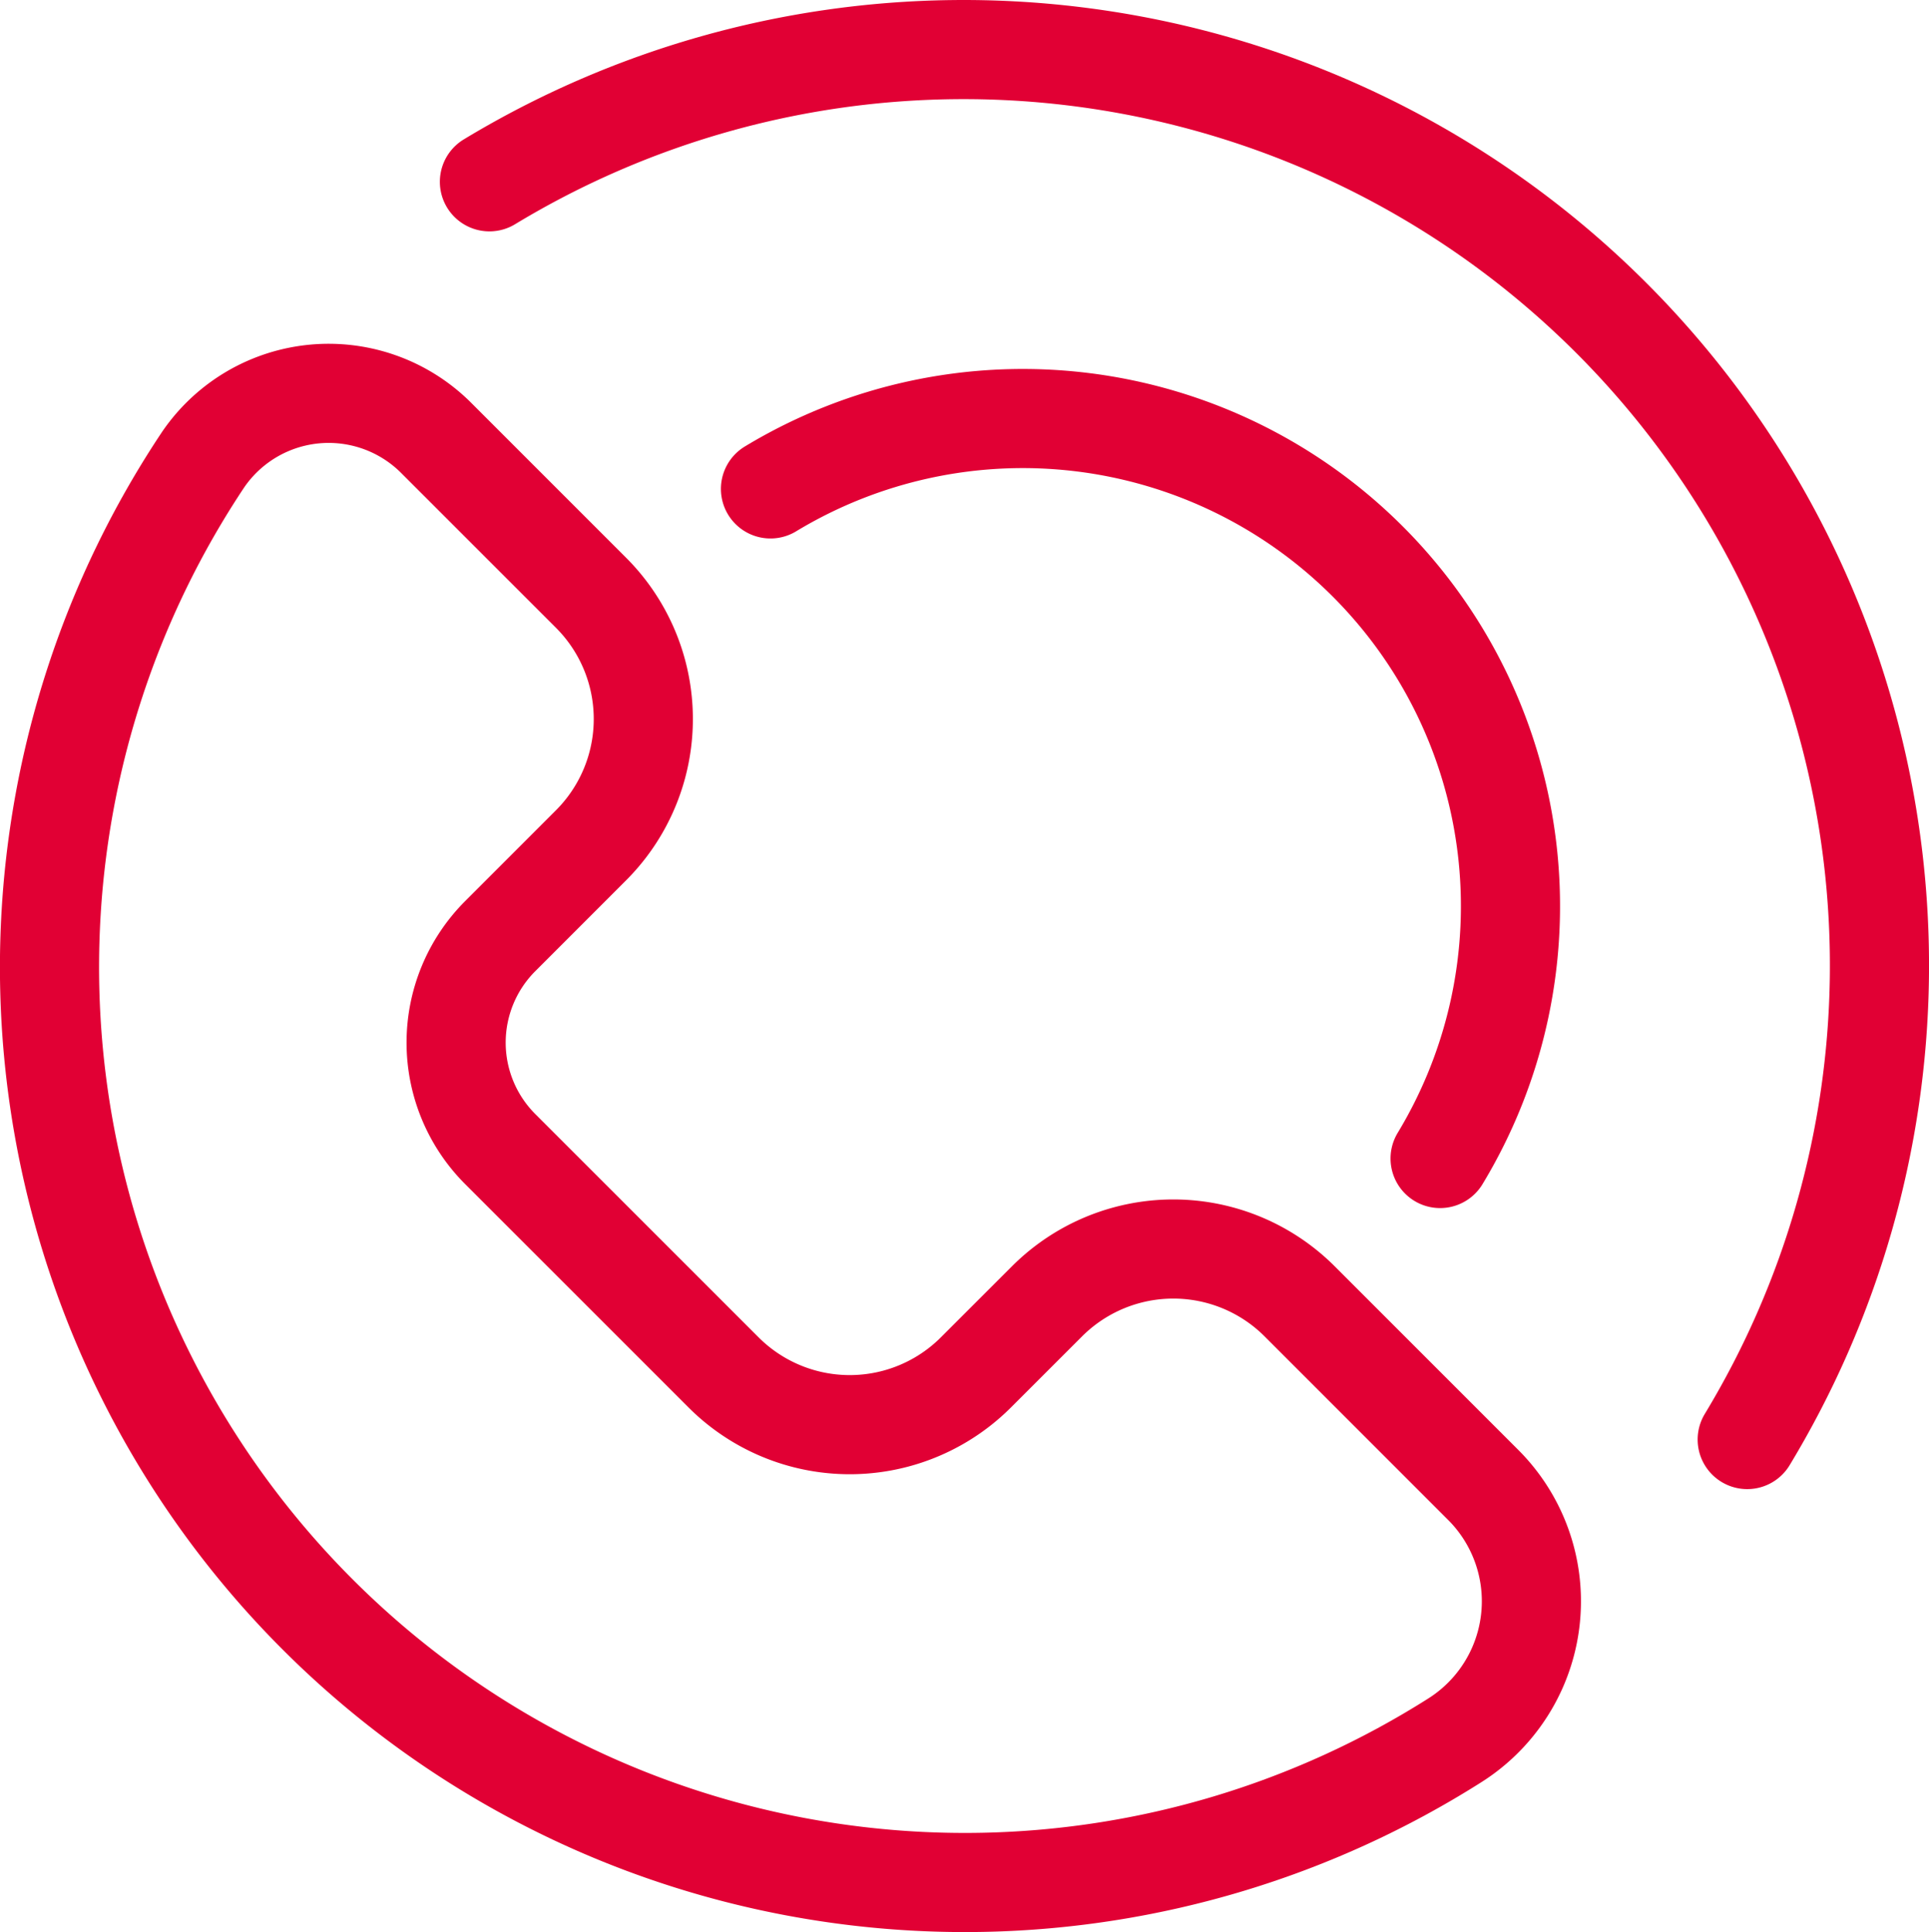
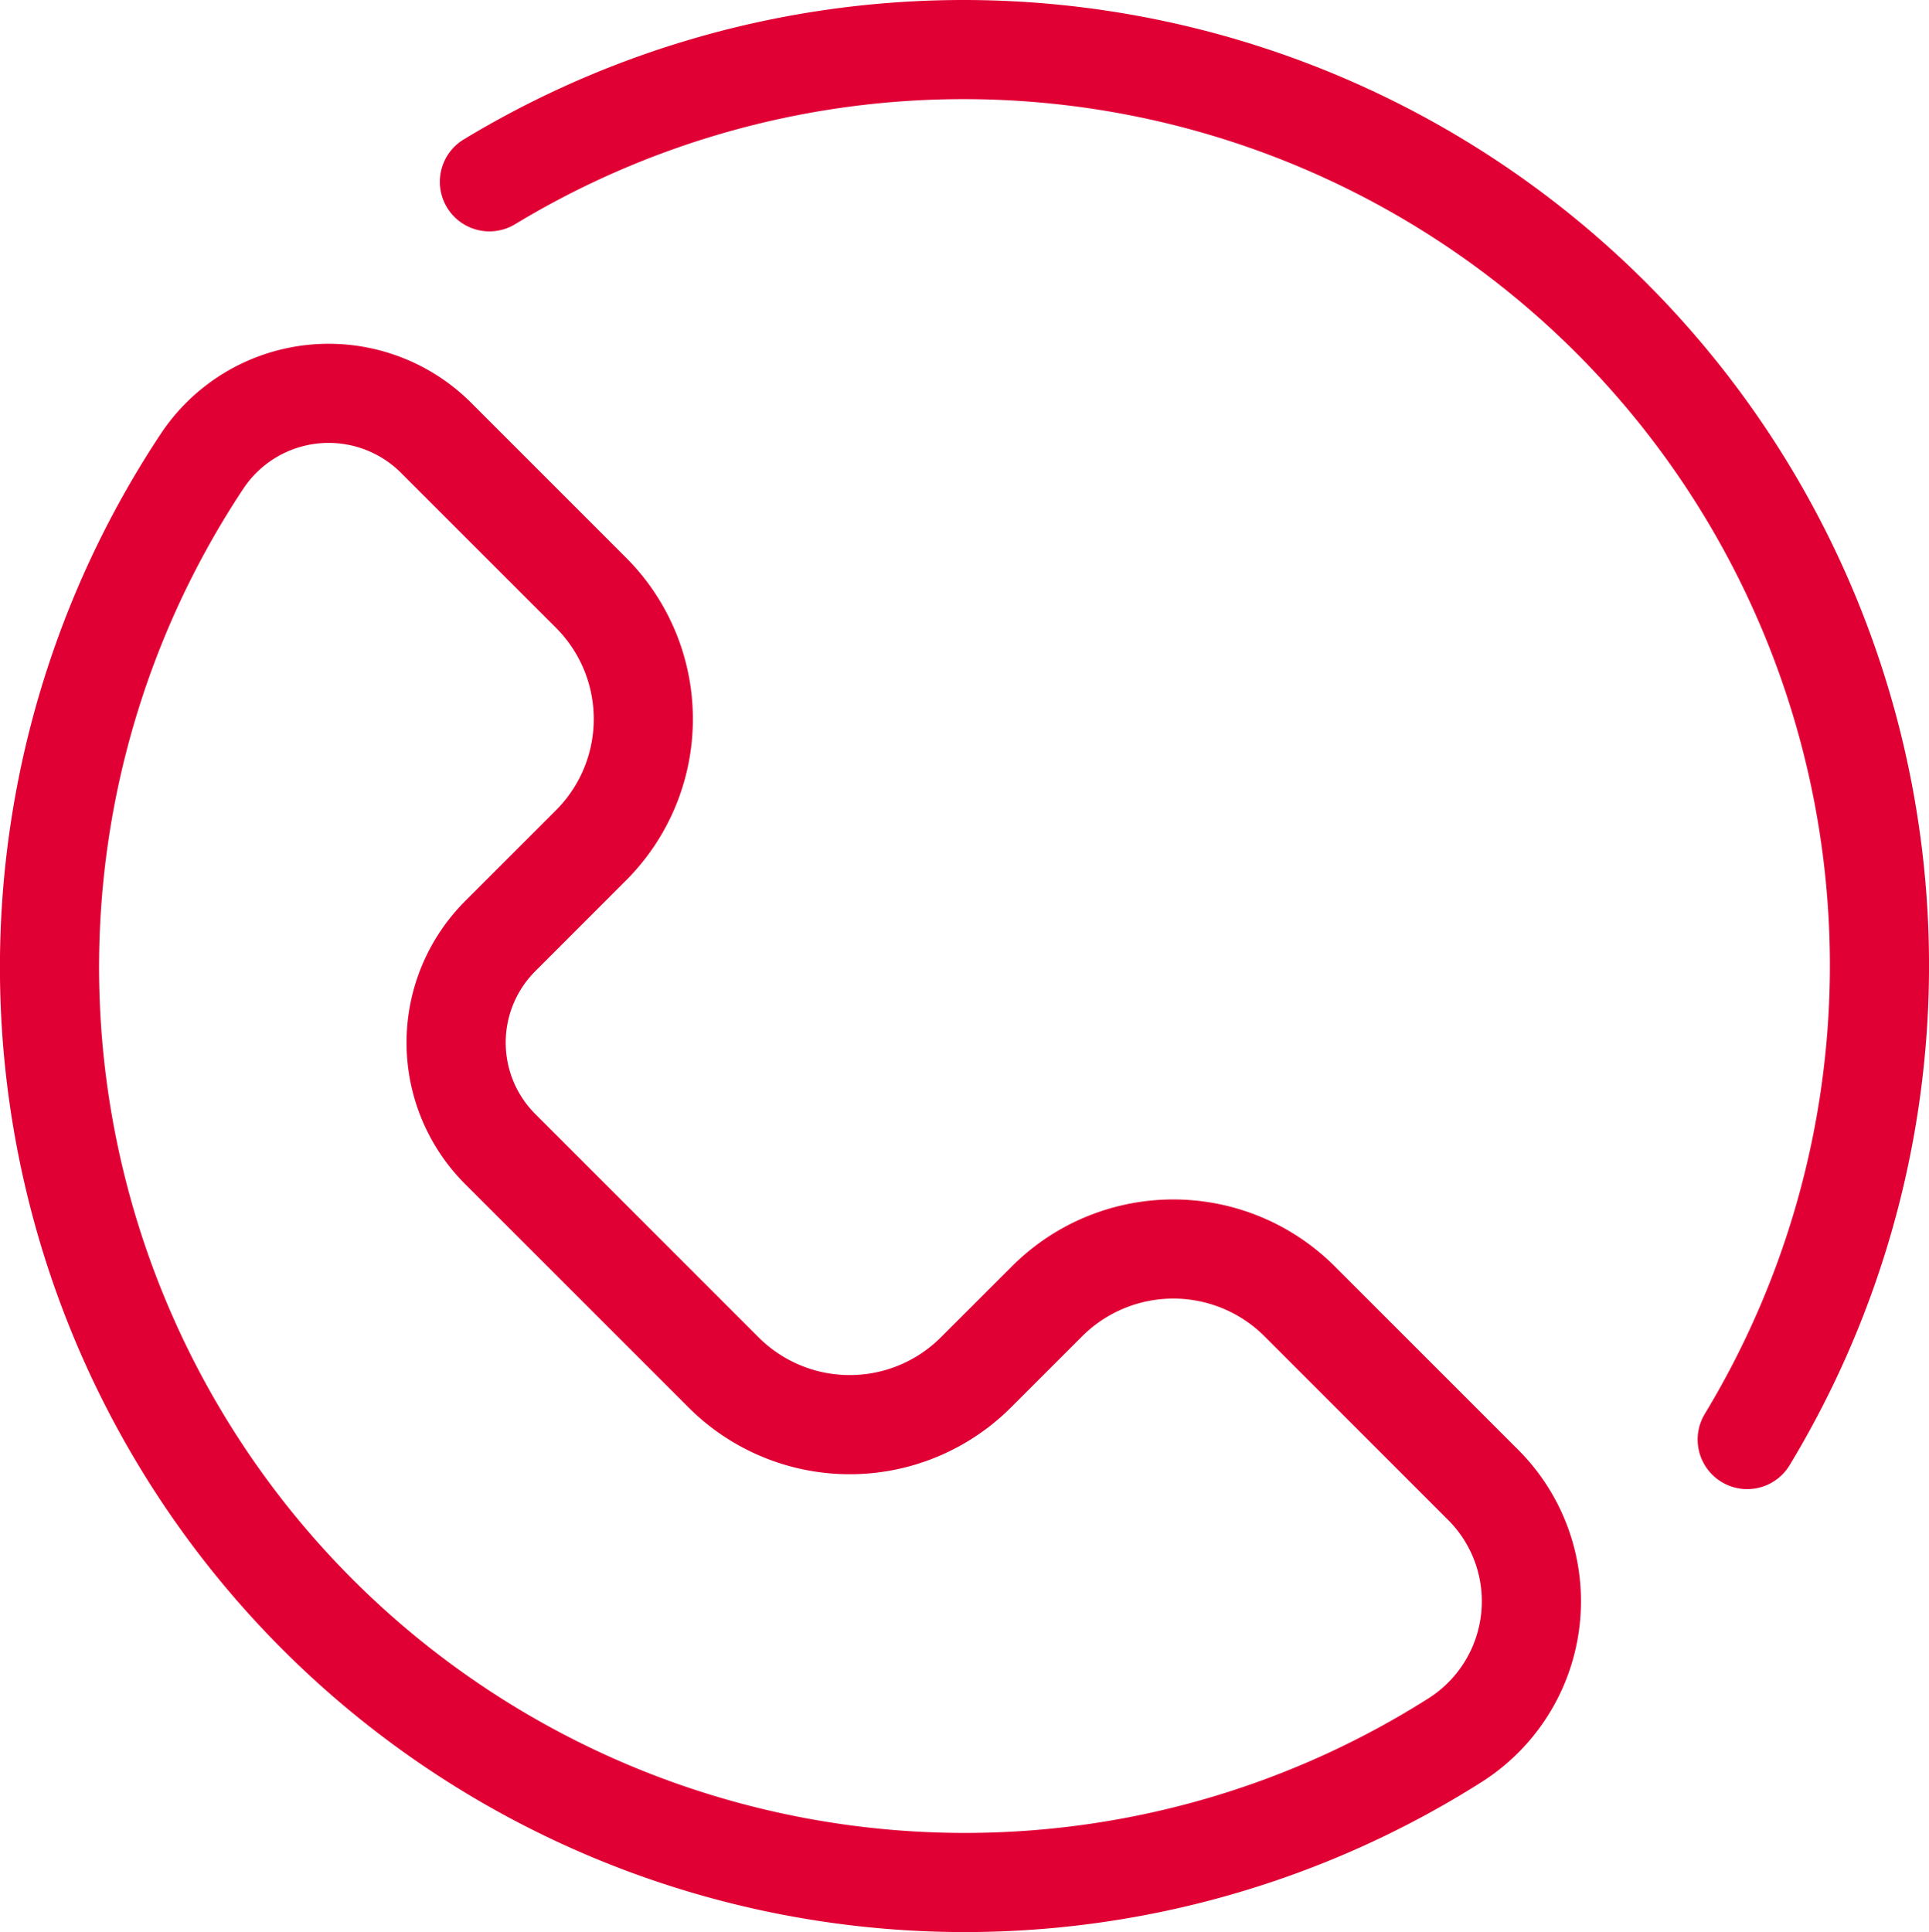
<svg xmlns="http://www.w3.org/2000/svg" width="58.375" height="58.474" viewBox="0 0 58.375 58.474">
  <g id="Group_2330" data-name="Group 2330" transform="translate(1.512 1.5)">
    <path id="Path_1335" data-name="Path 1335" d="M433.279,568.879a4.98,4.98,0,0,1-.876,7.728,27.7,27.7,0,0,1-37.862-38.774,4.6,4.6,0,0,1,7.068-.625l4.662,4.662a5.406,5.406,0,0,1,0,7.646l-2.747,2.748a4.557,4.557,0,0,0,0,6.443l6.757,6.757a5.4,5.4,0,0,0,7.641,0l2.149-2.148a5.406,5.406,0,0,1,7.646,0Z" transform="translate(-389.899 -525.433)" fill="none" stroke="#e10034" stroke-linecap="round" stroke-linejoin="round" stroke-width="3" />
    <path id="Path_1336" data-name="Path 1336" d="M411.6,522.859a27.718,27.718,0,0,1,38.063,38.063" transform="translate(-398.301 -518.857)" fill="none" stroke="#e10034" stroke-linecap="round" stroke-linejoin="round" stroke-width="3" />
-     <path id="Path_1337" data-name="Path 1337" d="M425.478,539.207a14.757,14.757,0,0,1,20.264,20.264" transform="translate(-403.674 -525.911)" fill="none" stroke="#e10034" stroke-linecap="round" stroke-linejoin="round" stroke-width="3" />
  </g>
</svg>